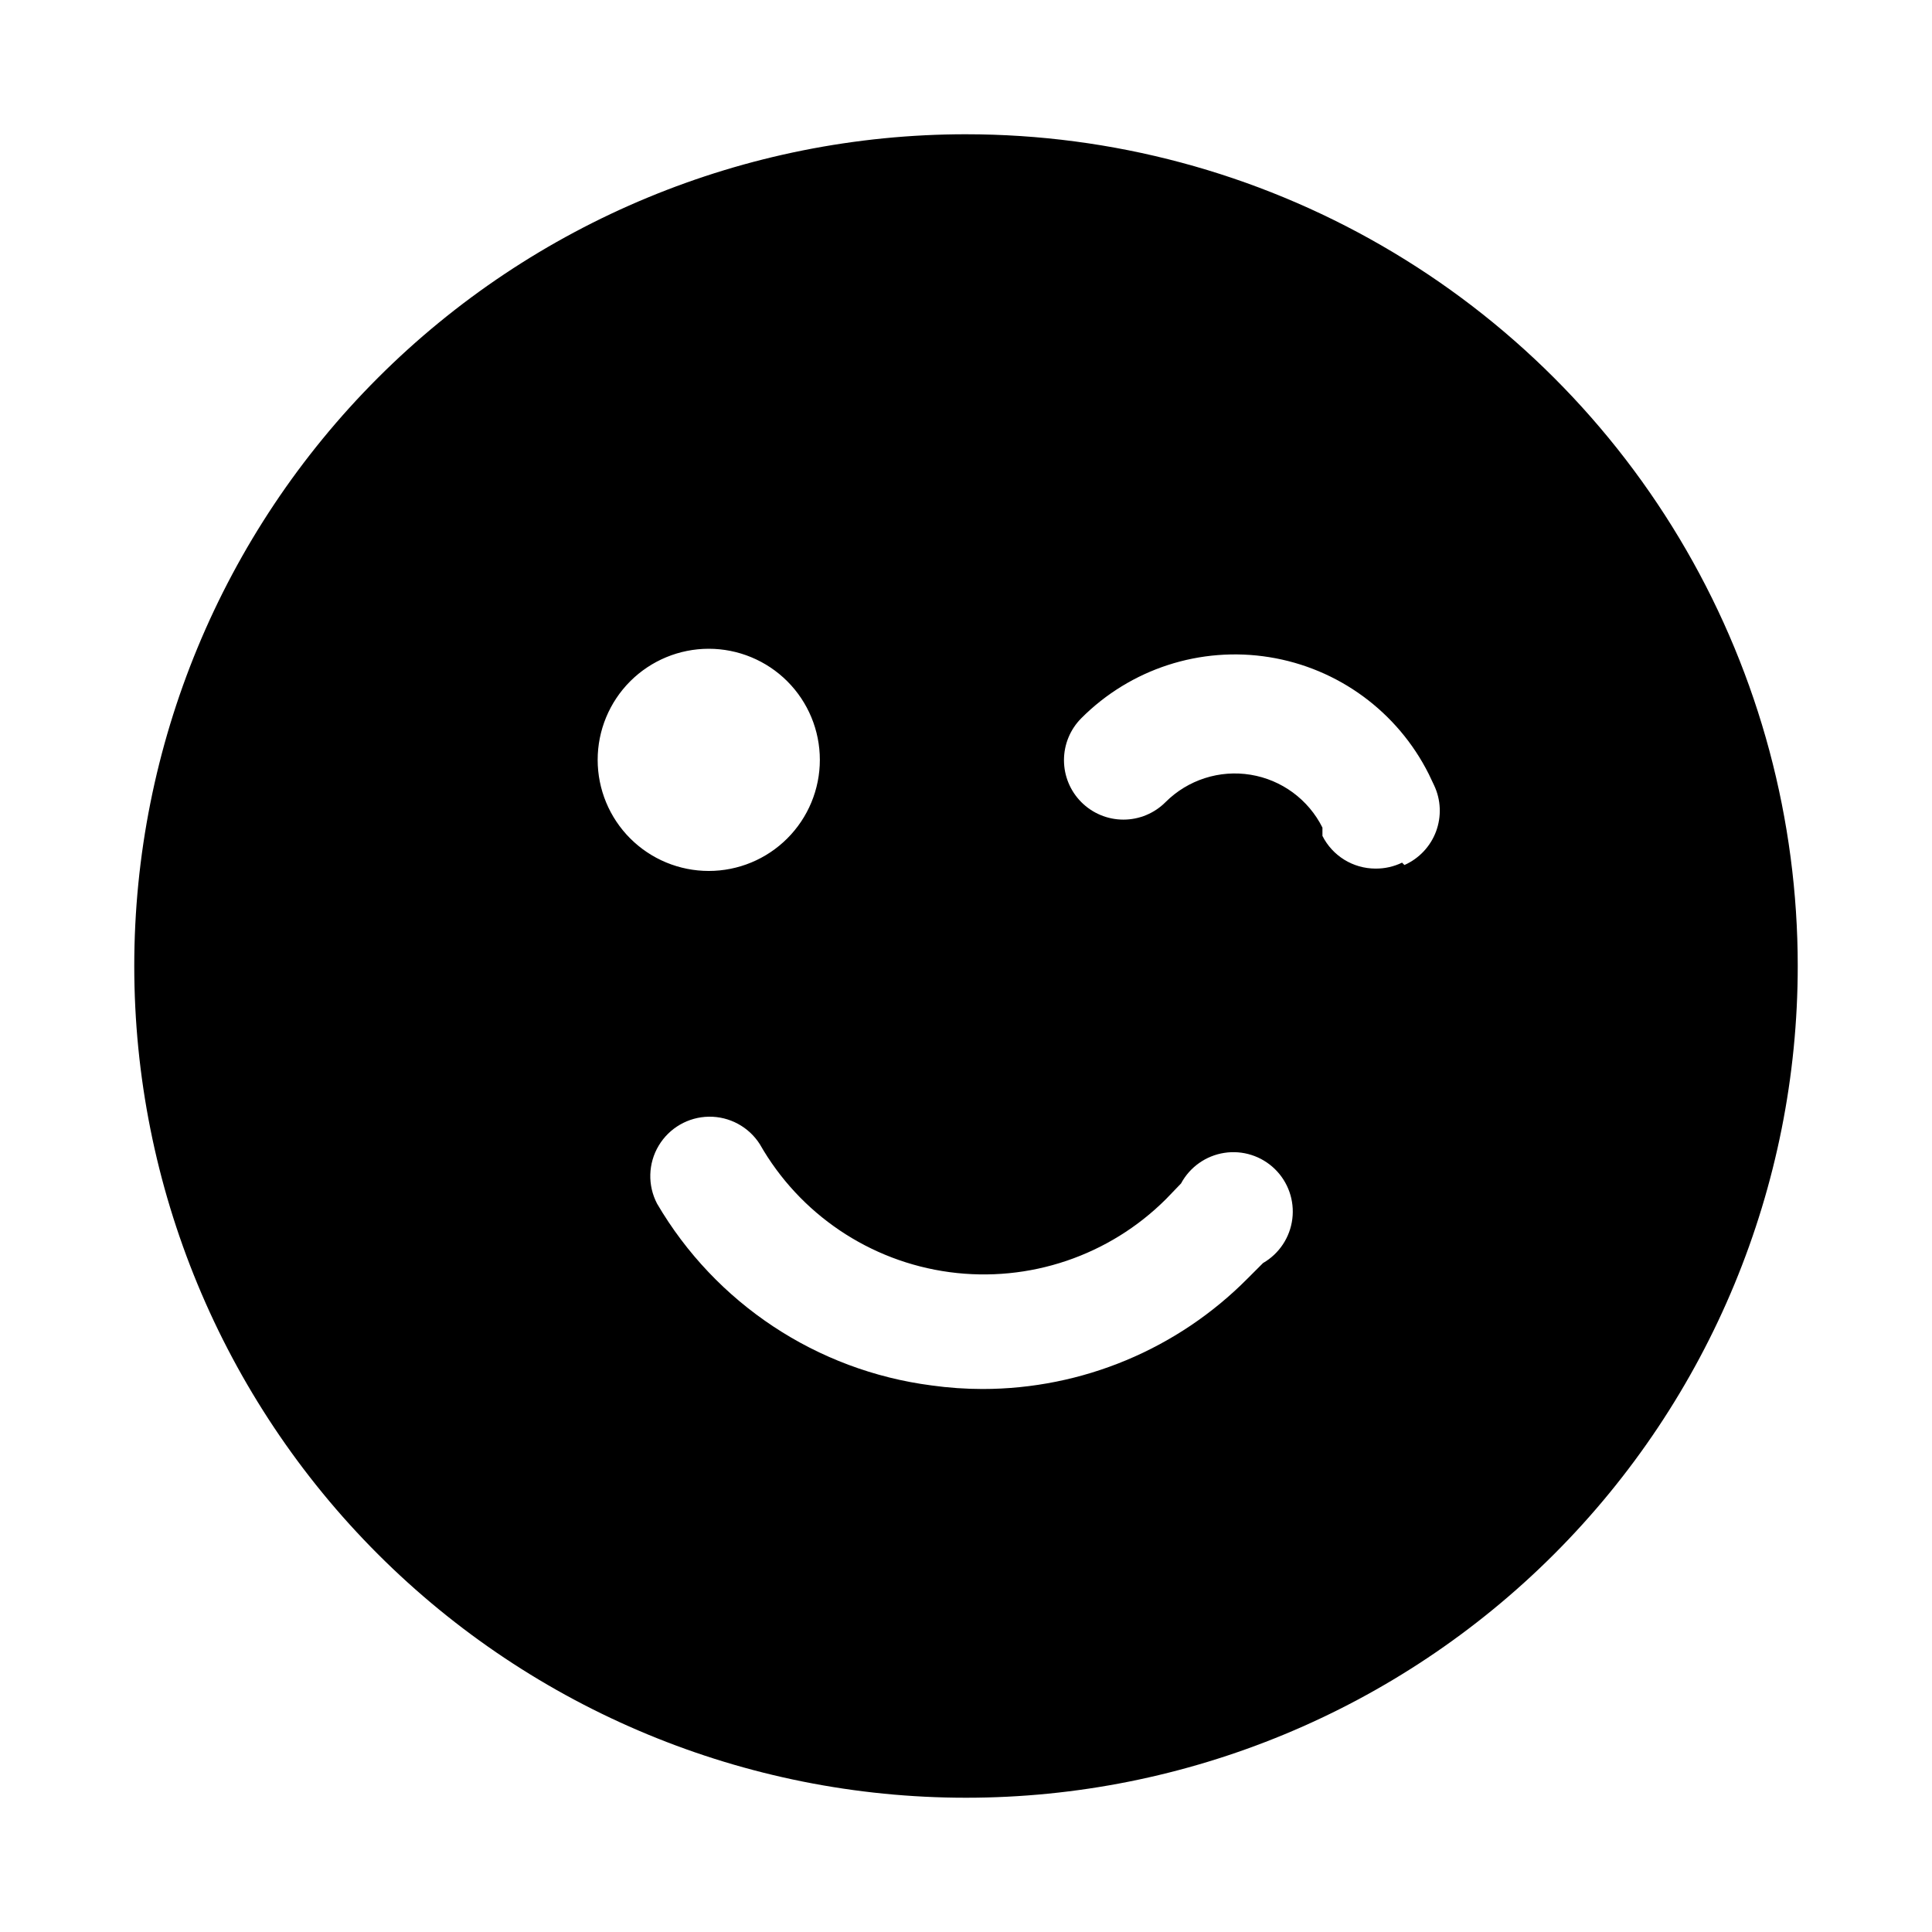
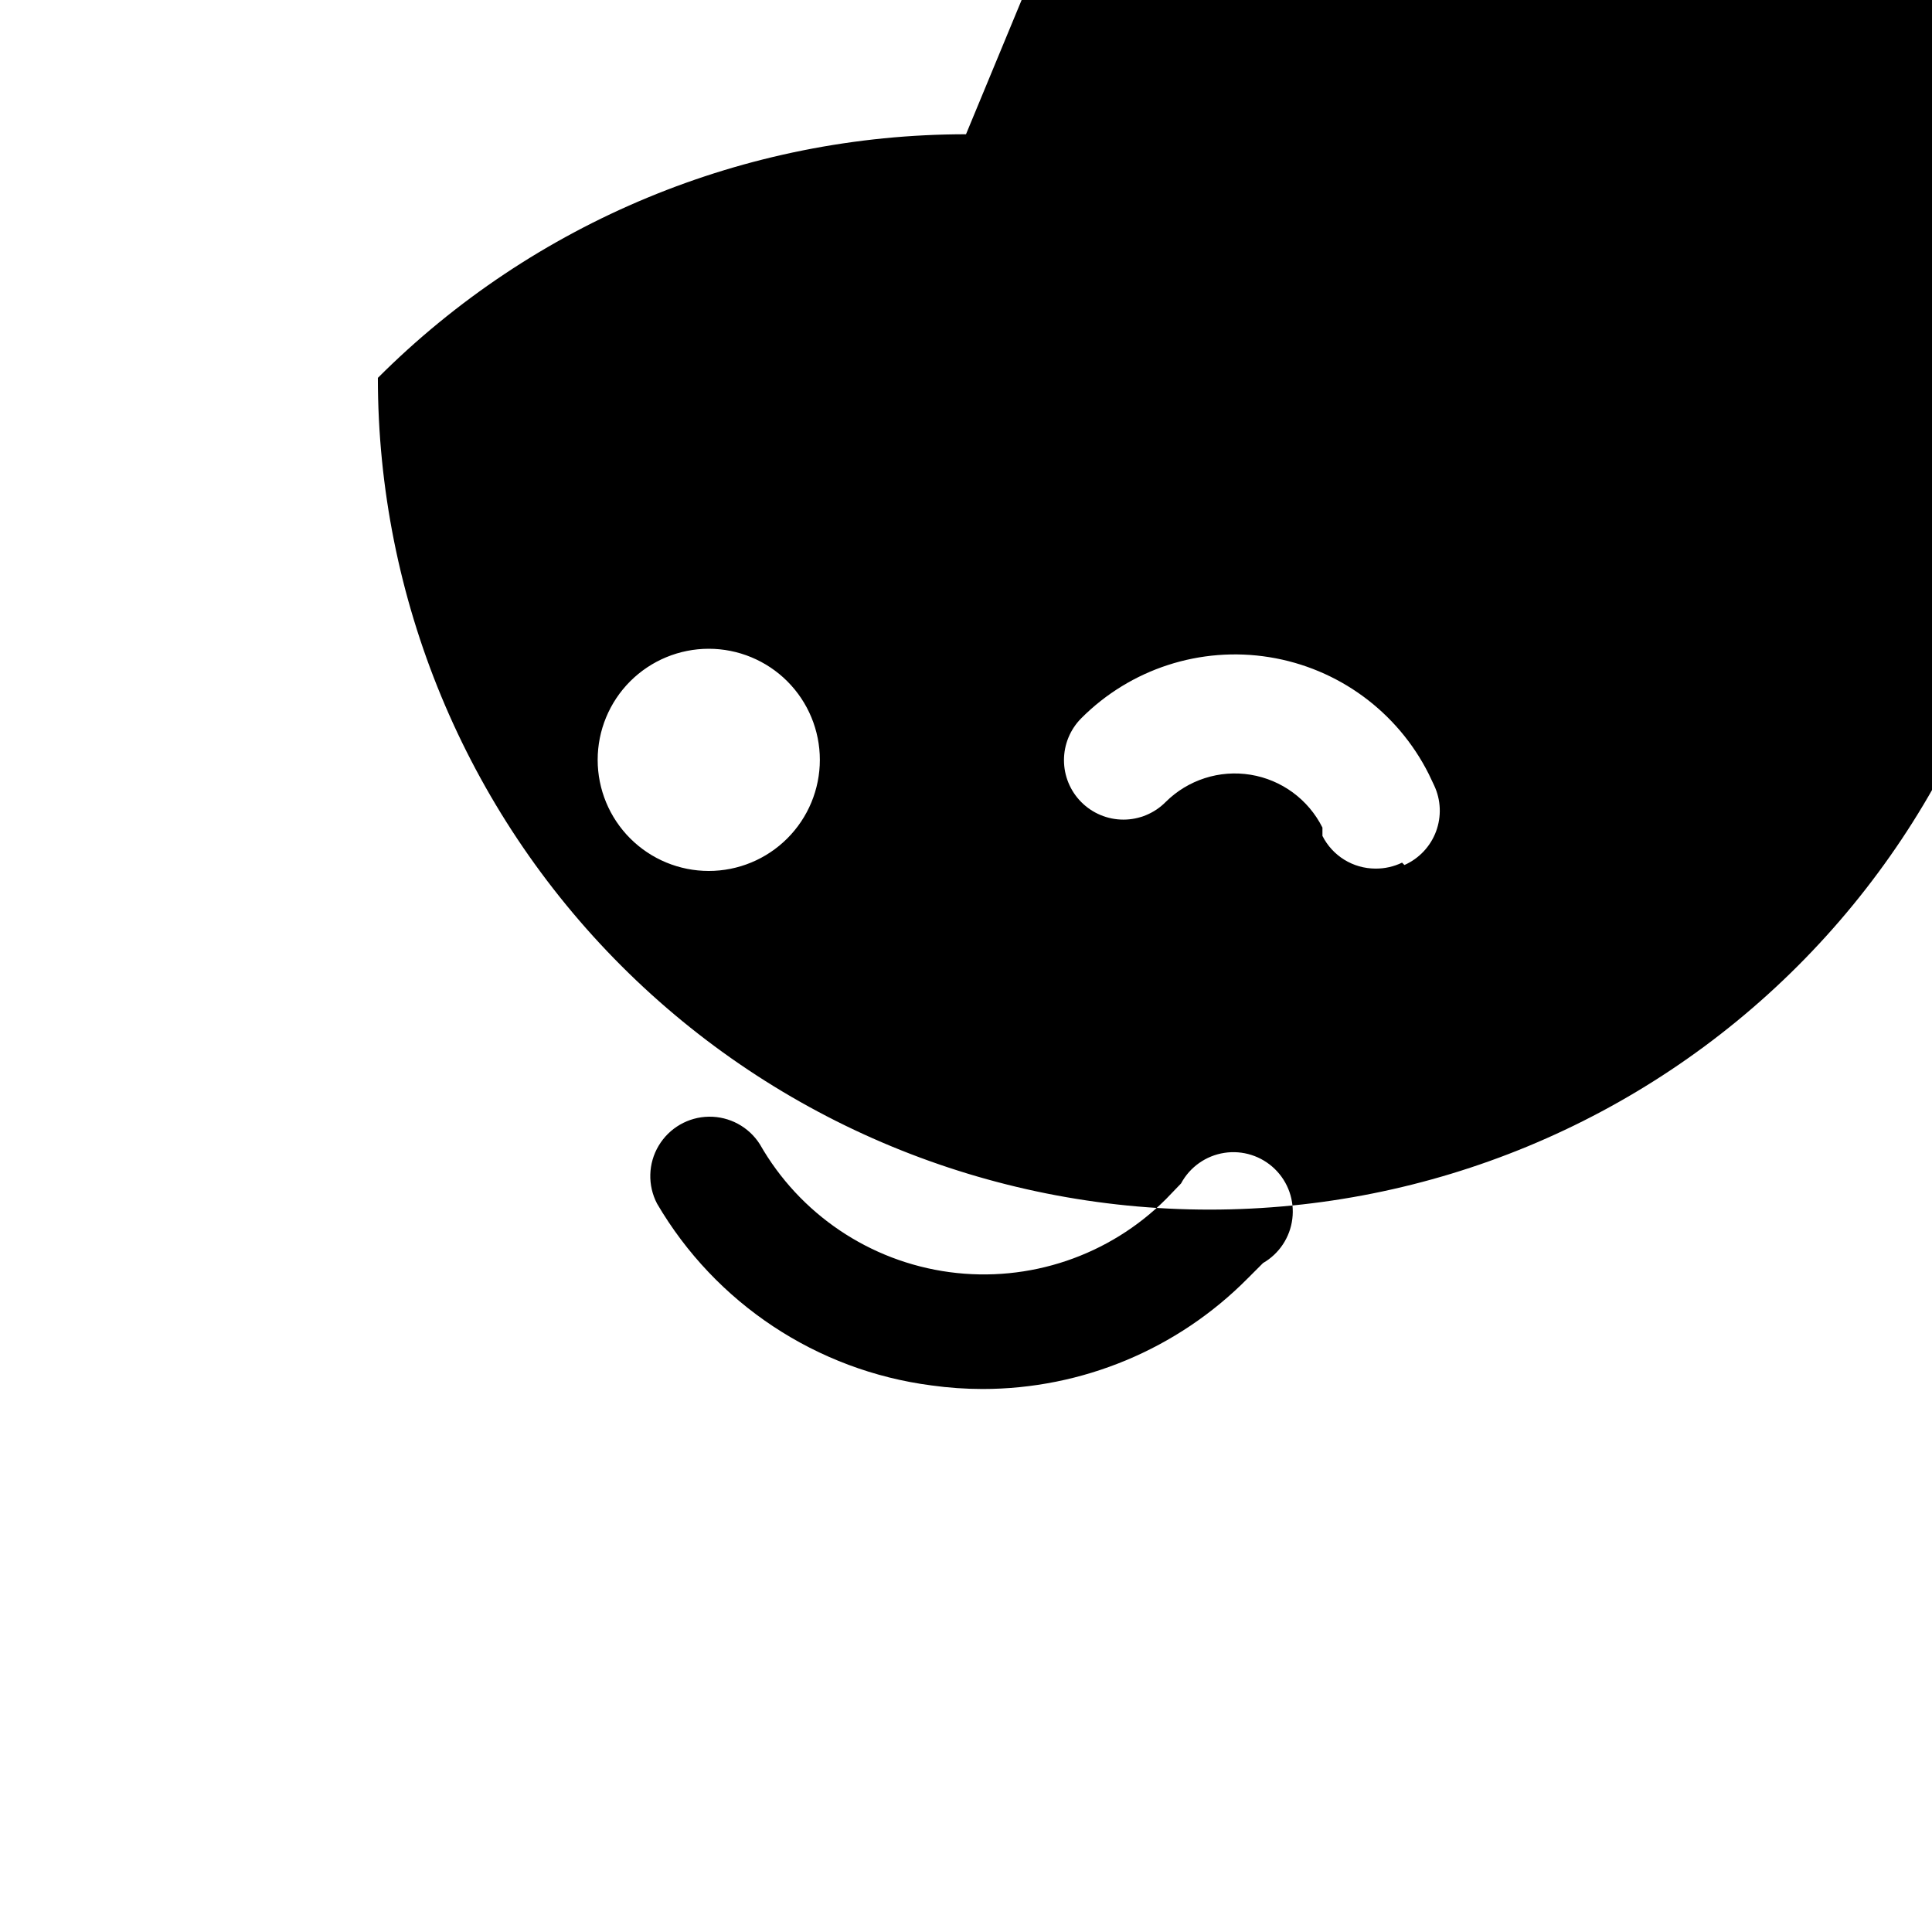
<svg xmlns="http://www.w3.org/2000/svg" fill="#000000" width="800px" height="800px" version="1.1" viewBox="144 144 512 512">
-   <path d="m400 179.58c-58.461 0-114.52 23.223-155.86 64.559s-64.559 97.398-64.559 155.86c0 58.457 23.223 114.52 64.559 155.86 41.336 41.336 97.398 64.559 155.86 64.559 58.457 0 114.52-23.223 155.86-64.559 41.336-41.336 64.559-97.398 64.559-155.86 0-38.691-10.184-76.703-29.527-110.21-19.348-33.508-47.172-61.332-80.68-80.676-33.508-19.348-71.516-29.531-110.21-29.531zm-97.613 165.79c0-7.809 3.102-15.297 8.621-20.82 5.523-5.519 13.012-8.621 20.82-8.621s15.297 3.102 20.816 8.621c5.523 5.523 8.625 13.012 8.625 20.82 0 7.809-3.102 15.297-8.625 20.816-5.519 5.523-13.008 8.625-20.816 8.625s-15.297-3.102-20.82-8.625c-5.519-5.519-8.621-13.008-8.621-20.816zm176.33 133.35-4.094 4.094c-18.562 18.734-43.844 29.277-70.219 29.285-4.527-0.004-9.055-0.32-13.539-0.945-30.395-3.938-57.254-21.727-72.738-48.176-2.535-4.848-2.375-10.66 0.426-15.355 2.797-4.695 7.828-7.606 13.297-7.688 5.465-0.078 10.582 2.684 13.516 7.297 10.551 18.52 29.137 31.051 50.258 33.895 21.125 2.84 42.363-4.34 57.43-19.41l3.938-4.094c2.34-4.348 6.582-7.348 11.461-8.102 4.879-0.758 9.832 0.824 13.375 4.262 3.543 3.441 5.266 8.344 4.652 13.242-0.609 4.902-3.484 9.23-7.762 11.695zm36.84-106.11c-2.207 1.066-4.633 1.605-7.082 1.574-2.91-0.012-5.758-0.824-8.23-2.352s-4.477-3.711-5.785-6.309v-2.203c-3.731-7.457-10.82-12.668-19.051-14.008-8.23-1.344-16.605 1.352-22.512 7.238-2.957 2.981-6.981 4.656-11.18 4.656-4.195 0-8.219-1.676-11.176-4.656-2.934-2.953-4.578-6.941-4.578-11.102 0-4.16 1.645-8.148 4.578-11.098 13.043-13.102 31.59-19.129 49.84-16.195 18.254 2.93 33.98 14.465 42.262 30.992l1.418 2.992c1.805 3.836 1.984 8.234 0.504 12.207-1.48 3.969-4.5 7.176-8.375 8.891z" />
+   <path d="m400 179.58c-58.461 0-114.52 23.223-155.86 64.559c0 58.457 23.223 114.52 64.559 155.86 41.336 41.336 97.398 64.559 155.86 64.559 58.457 0 114.52-23.223 155.86-64.559 41.336-41.336 64.559-97.398 64.559-155.86 0-38.691-10.184-76.703-29.527-110.21-19.348-33.508-47.172-61.332-80.68-80.676-33.508-19.348-71.516-29.531-110.21-29.531zm-97.613 165.79c0-7.809 3.102-15.297 8.621-20.82 5.523-5.519 13.012-8.621 20.82-8.621s15.297 3.102 20.816 8.621c5.523 5.523 8.625 13.012 8.625 20.82 0 7.809-3.102 15.297-8.625 20.816-5.519 5.523-13.008 8.625-20.816 8.625s-15.297-3.102-20.82-8.625c-5.519-5.519-8.621-13.008-8.621-20.816zm176.33 133.35-4.094 4.094c-18.562 18.734-43.844 29.277-70.219 29.285-4.527-0.004-9.055-0.32-13.539-0.945-30.395-3.938-57.254-21.727-72.738-48.176-2.535-4.848-2.375-10.66 0.426-15.355 2.797-4.695 7.828-7.606 13.297-7.688 5.465-0.078 10.582 2.684 13.516 7.297 10.551 18.52 29.137 31.051 50.258 33.895 21.125 2.84 42.363-4.34 57.43-19.41l3.938-4.094c2.34-4.348 6.582-7.348 11.461-8.102 4.879-0.758 9.832 0.824 13.375 4.262 3.543 3.441 5.266 8.344 4.652 13.242-0.609 4.902-3.484 9.23-7.762 11.695zm36.84-106.11c-2.207 1.066-4.633 1.605-7.082 1.574-2.91-0.012-5.758-0.824-8.23-2.352s-4.477-3.711-5.785-6.309v-2.203c-3.731-7.457-10.82-12.668-19.051-14.008-8.23-1.344-16.605 1.352-22.512 7.238-2.957 2.981-6.981 4.656-11.18 4.656-4.195 0-8.219-1.676-11.176-4.656-2.934-2.953-4.578-6.941-4.578-11.102 0-4.16 1.645-8.148 4.578-11.098 13.043-13.102 31.59-19.129 49.84-16.195 18.254 2.93 33.98 14.465 42.262 30.992l1.418 2.992c1.805 3.836 1.984 8.234 0.504 12.207-1.48 3.969-4.5 7.176-8.375 8.891z" />
</svg>